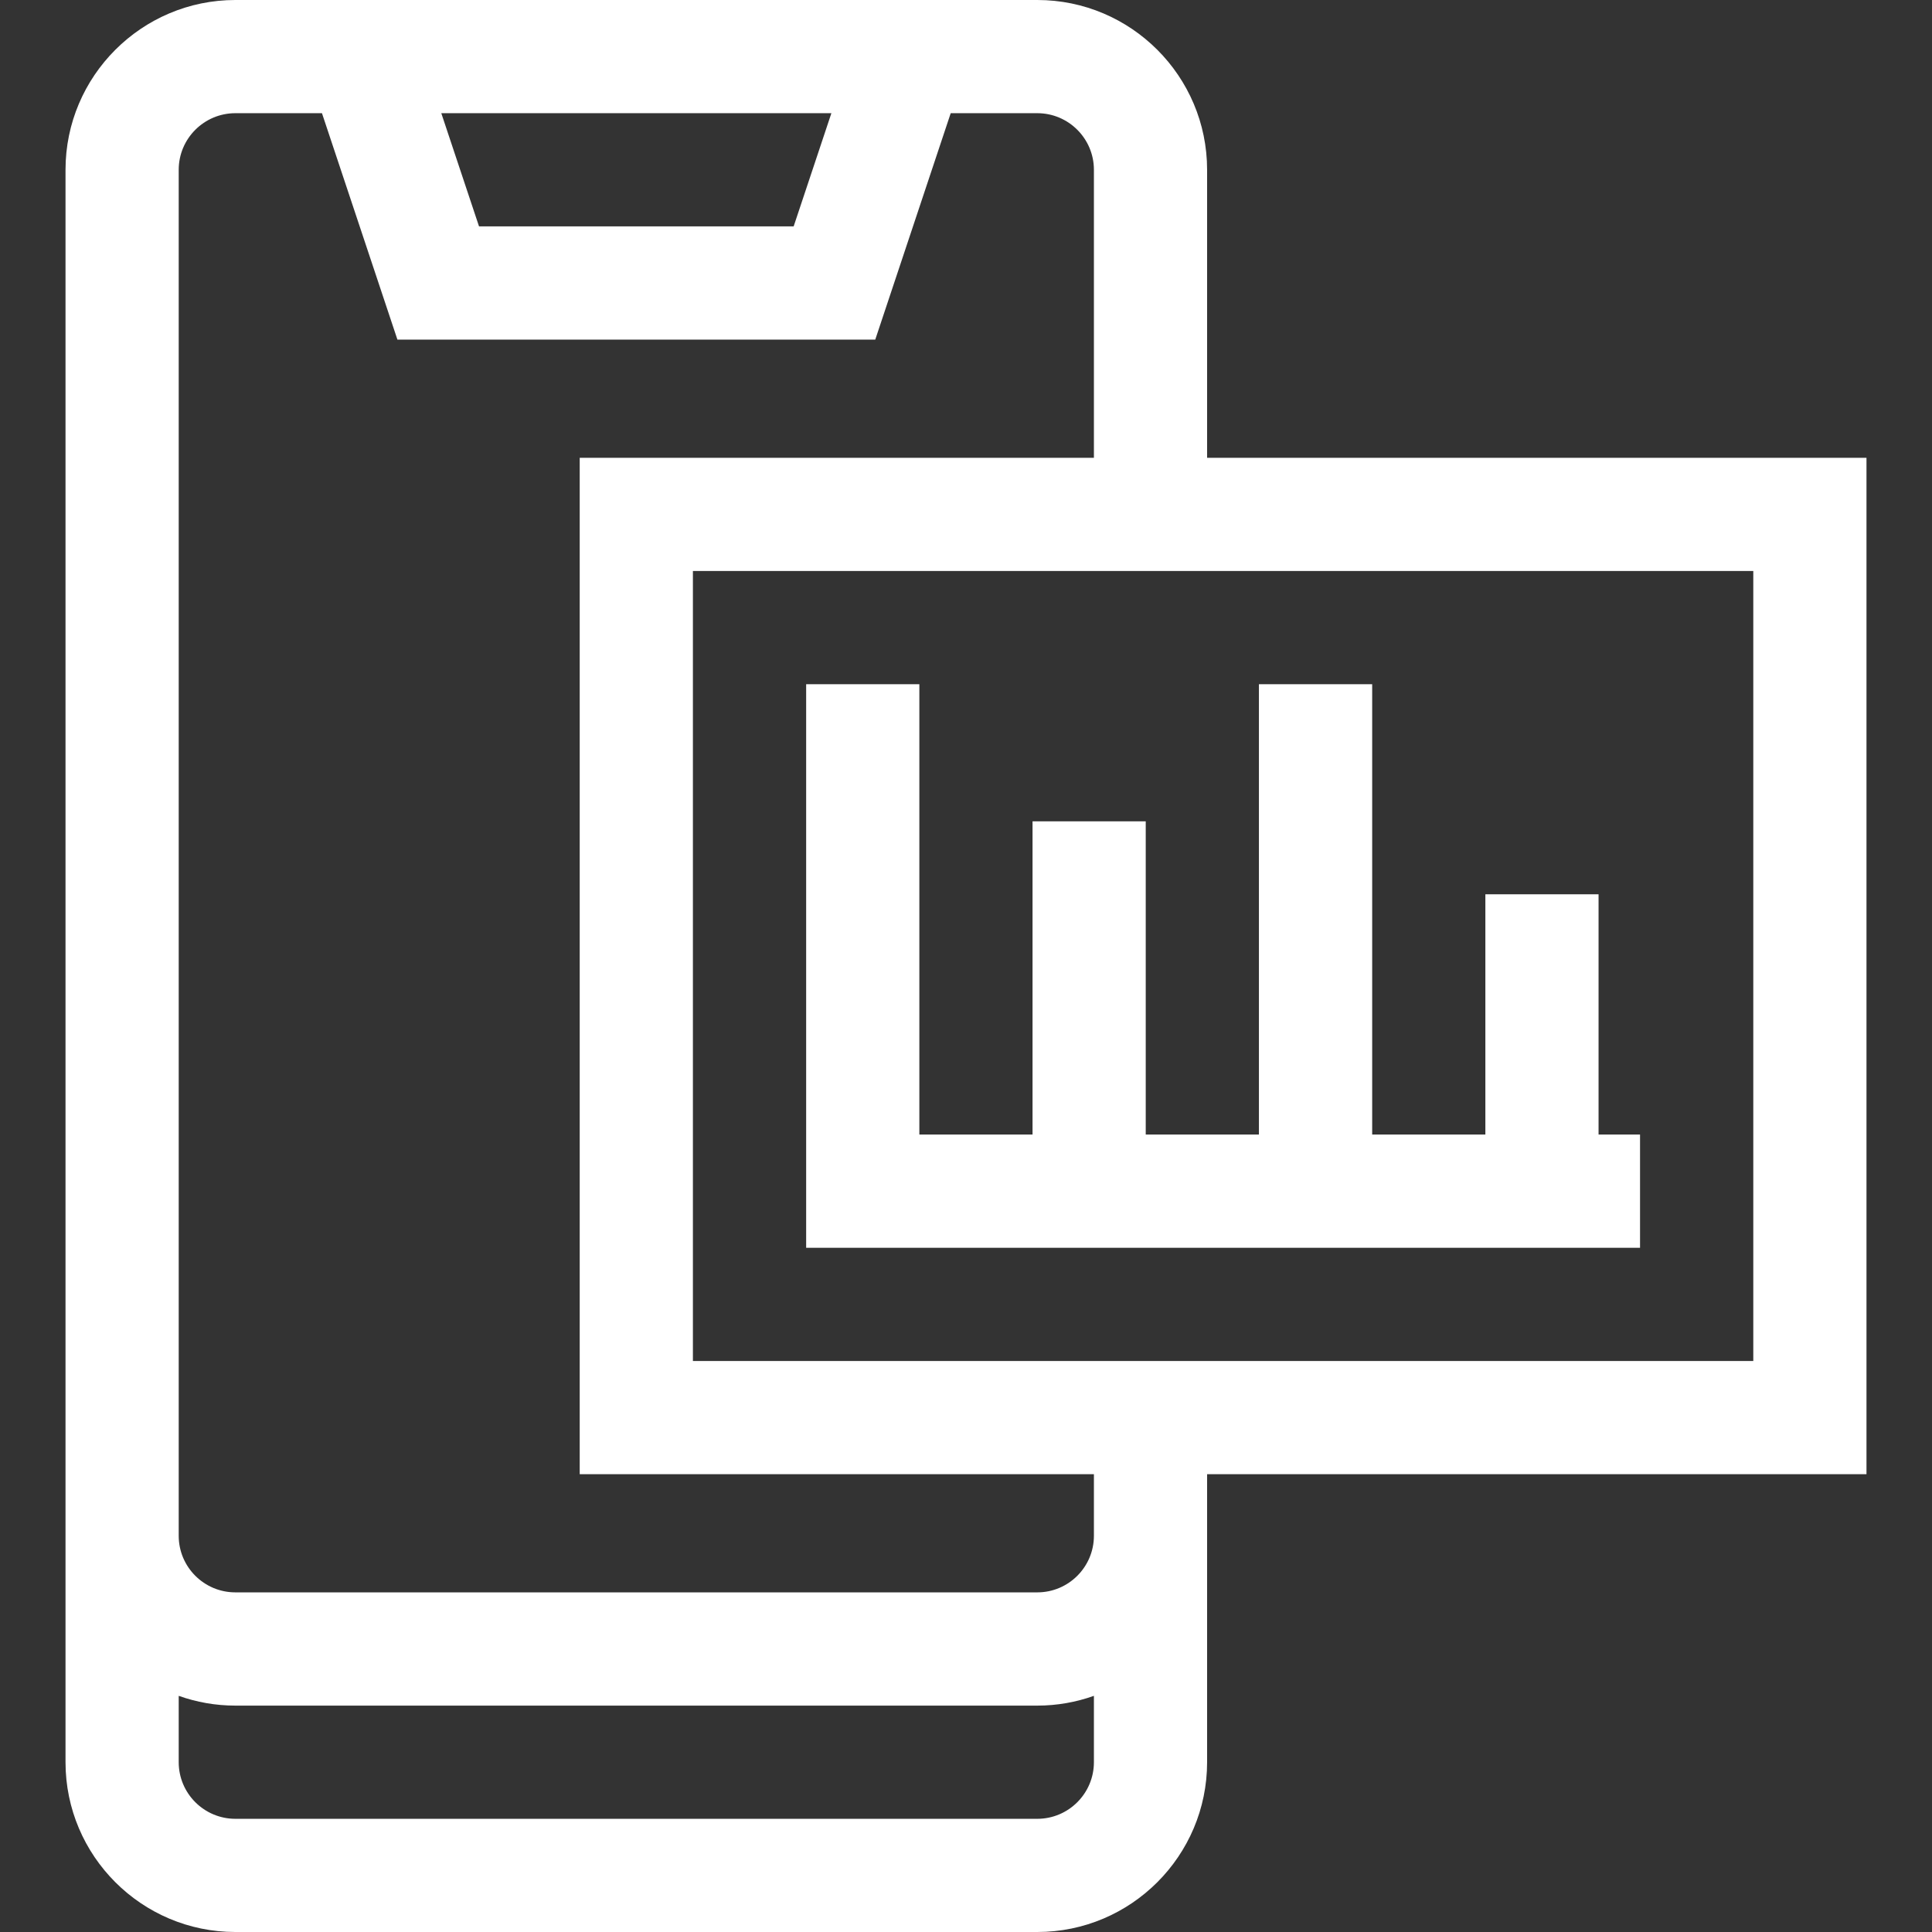
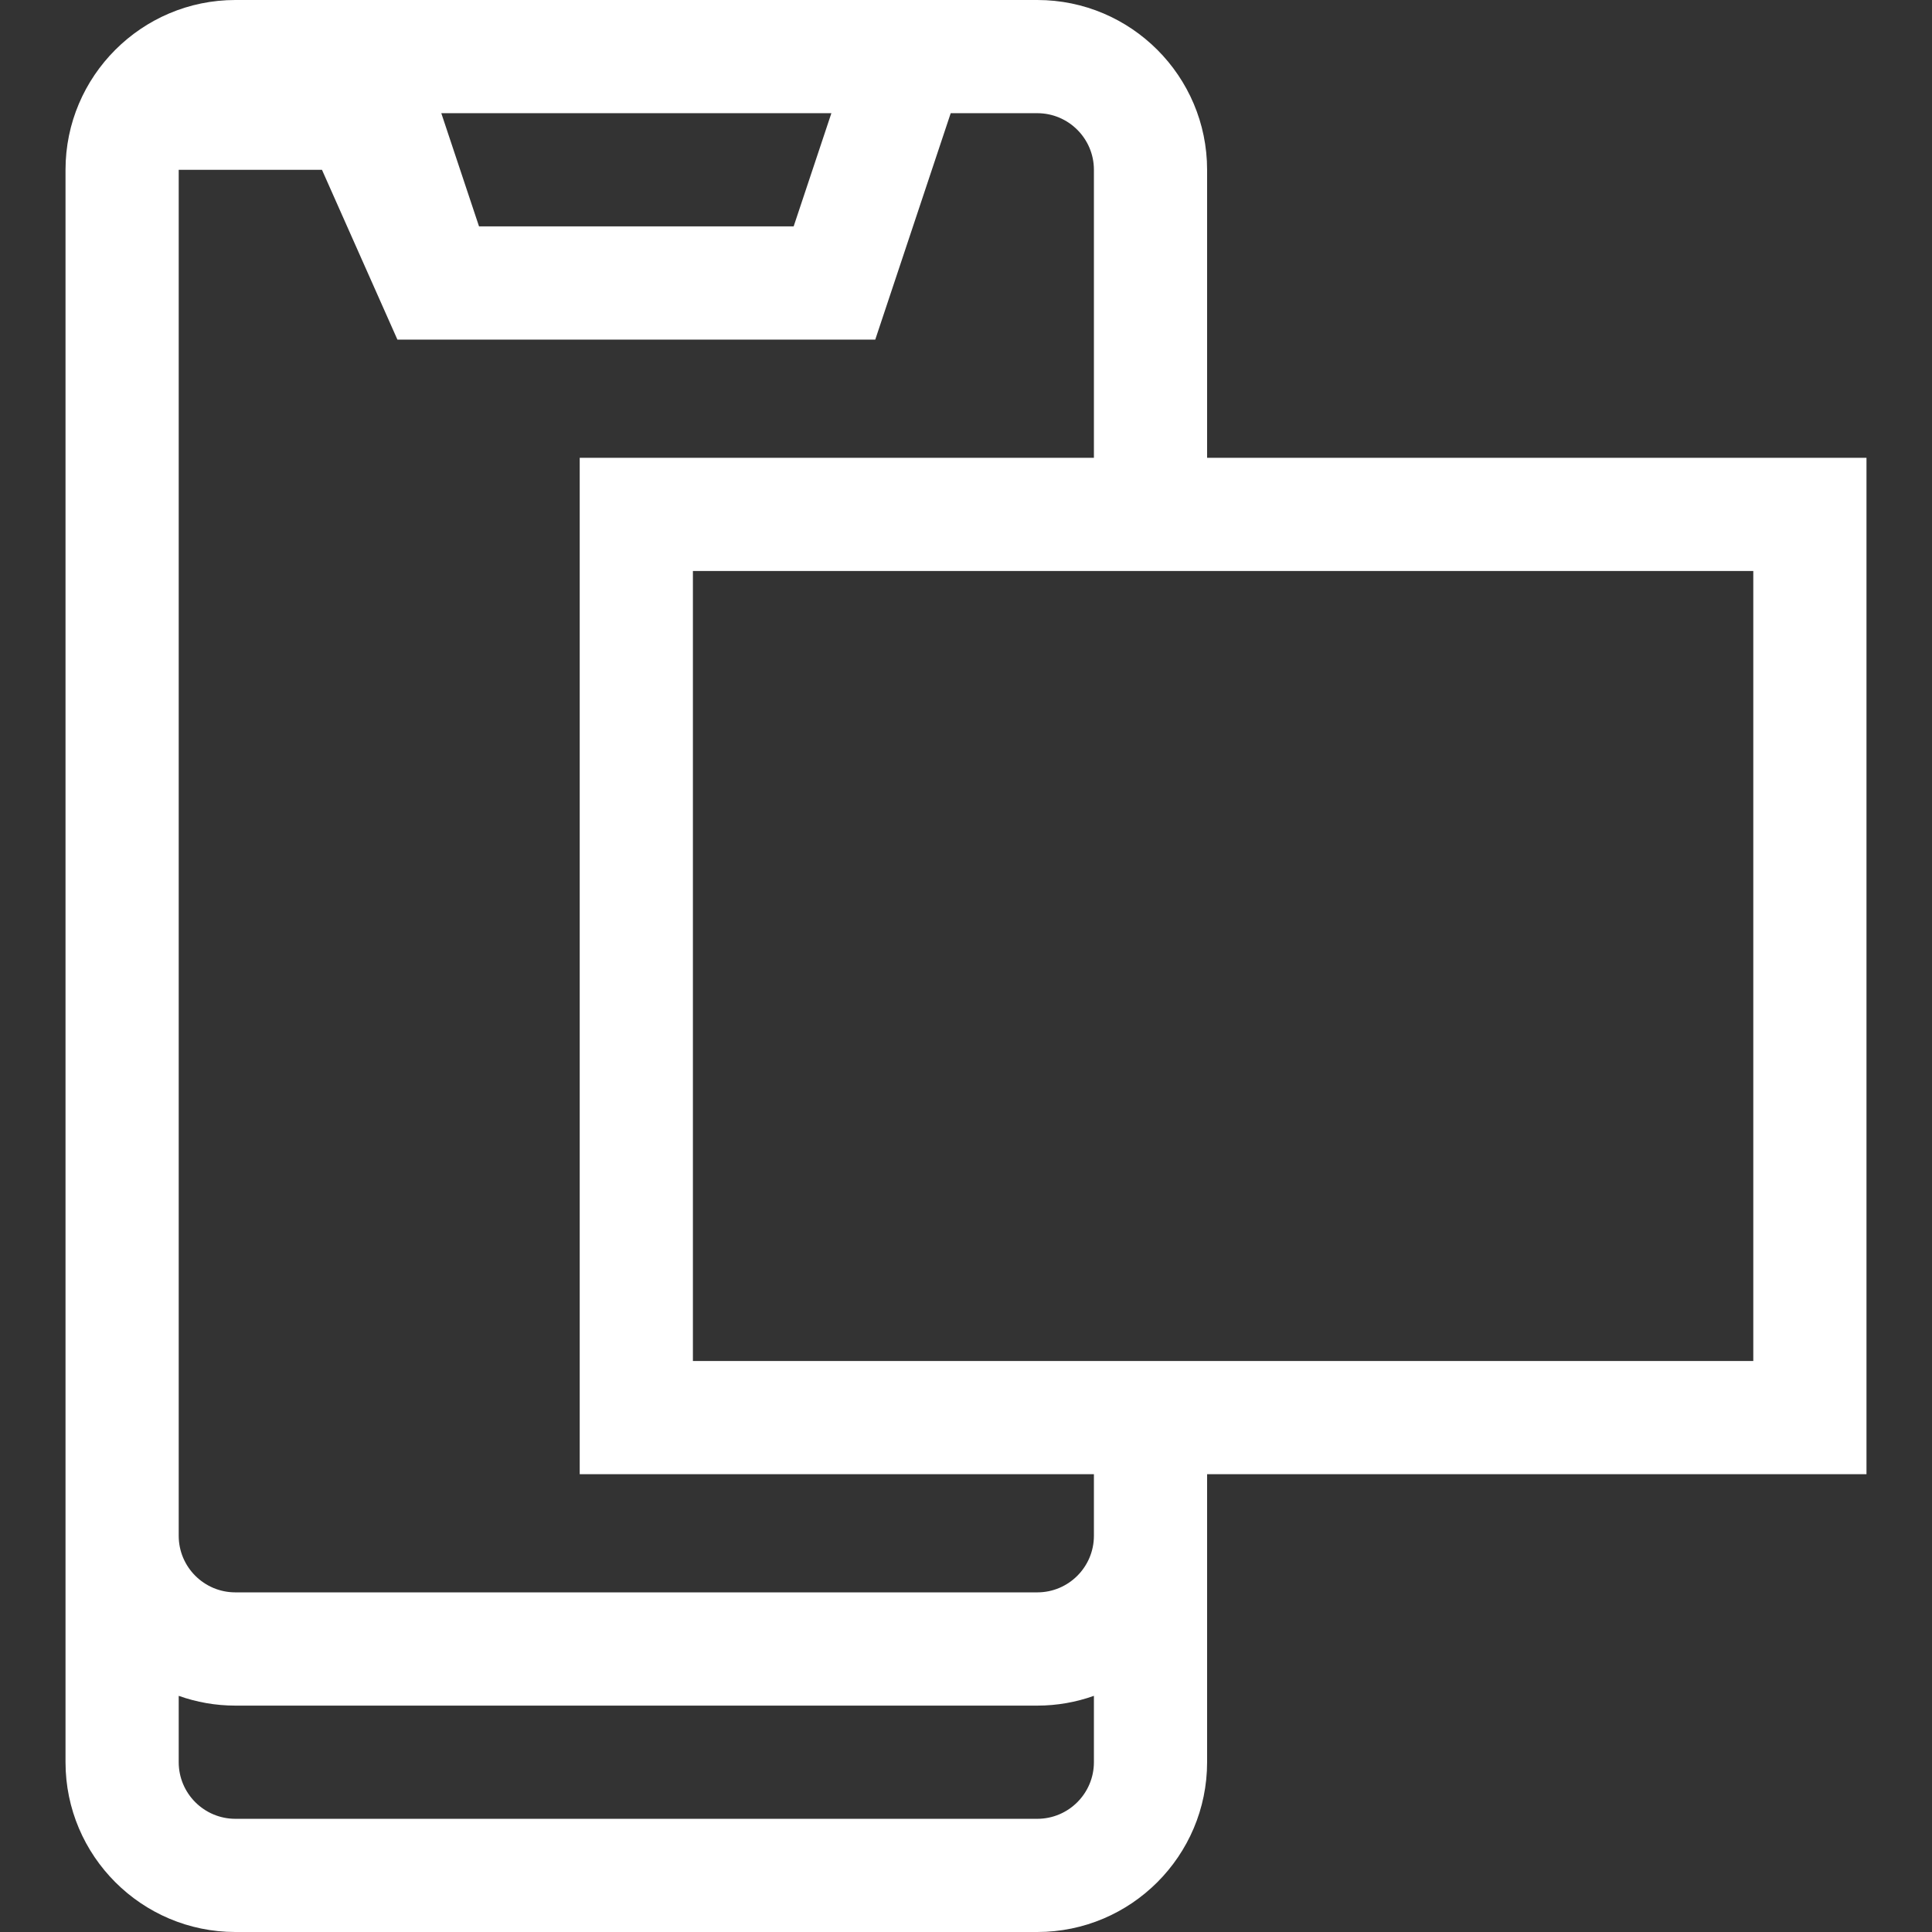
<svg xmlns="http://www.w3.org/2000/svg" width="34" height="34" viewBox="0 0 34 34" fill="none">
  <rect x="0" y="0" width="34" height="34" fill="#333333" stroke="none" />
-   <path d="M32.847 8.057H21.243V2.988C21.243 1.341 19.903 0 18.255 0H4.142C2.494 0 1.153 1.341 1.153 2.988V31.012C1.153 32.66 2.494 34 4.142 34H18.255C19.903 34 21.243 32.66 21.243 31.012V25.943H32.847V8.057H32.847ZM14.631 1.992L13.967 3.984H8.43L7.766 1.992H14.631ZM18.255 32.008H4.142C3.592 32.008 3.145 31.561 3.145 31.012V29.844C3.457 29.955 3.792 30.016 4.142 30.016H18.255C18.604 30.016 18.939 29.955 19.251 29.844V31.012C19.251 31.561 18.804 32.008 18.255 32.008ZM19.251 27.027C19.251 27.577 18.804 28.023 18.255 28.023H4.142C3.592 28.023 3.145 27.577 3.145 27.027V2.988C3.145 2.439 3.592 1.992 4.142 1.992H5.666L6.994 5.977H15.403L16.731 1.992H18.255C18.804 1.992 19.251 2.439 19.251 2.988V8.057H10.202V25.943H19.251L19.251 27.027ZM30.855 23.951H12.194V10.049H30.855V23.951Z" fill="white" />
-   <path d="M28.862 19.966H28.132V15.738H26.14V19.966H24.148V12.041H22.155V19.966H20.163V14.454H18.171V19.966H16.179V12.041H14.187V21.959H28.862V19.966Z" fill="white" />
+   <path d="M32.847 8.057H21.243V2.988C21.243 1.341 19.903 0 18.255 0H4.142C2.494 0 1.153 1.341 1.153 2.988V31.012C1.153 32.66 2.494 34 4.142 34H18.255C19.903 34 21.243 32.66 21.243 31.012V25.943H32.847V8.057H32.847ZM14.631 1.992L13.967 3.984H8.43L7.766 1.992H14.631ZM18.255 32.008H4.142C3.592 32.008 3.145 31.561 3.145 31.012V29.844C3.457 29.955 3.792 30.016 4.142 30.016H18.255C18.604 30.016 18.939 29.955 19.251 29.844V31.012C19.251 31.561 18.804 32.008 18.255 32.008ZM19.251 27.027C19.251 27.577 18.804 28.023 18.255 28.023H4.142C3.592 28.023 3.145 27.577 3.145 27.027V2.988H5.666L6.994 5.977H15.403L16.731 1.992H18.255C18.804 1.992 19.251 2.439 19.251 2.988V8.057H10.202V25.943H19.251L19.251 27.027ZM30.855 23.951H12.194V10.049H30.855V23.951Z" fill="white" />
</svg>